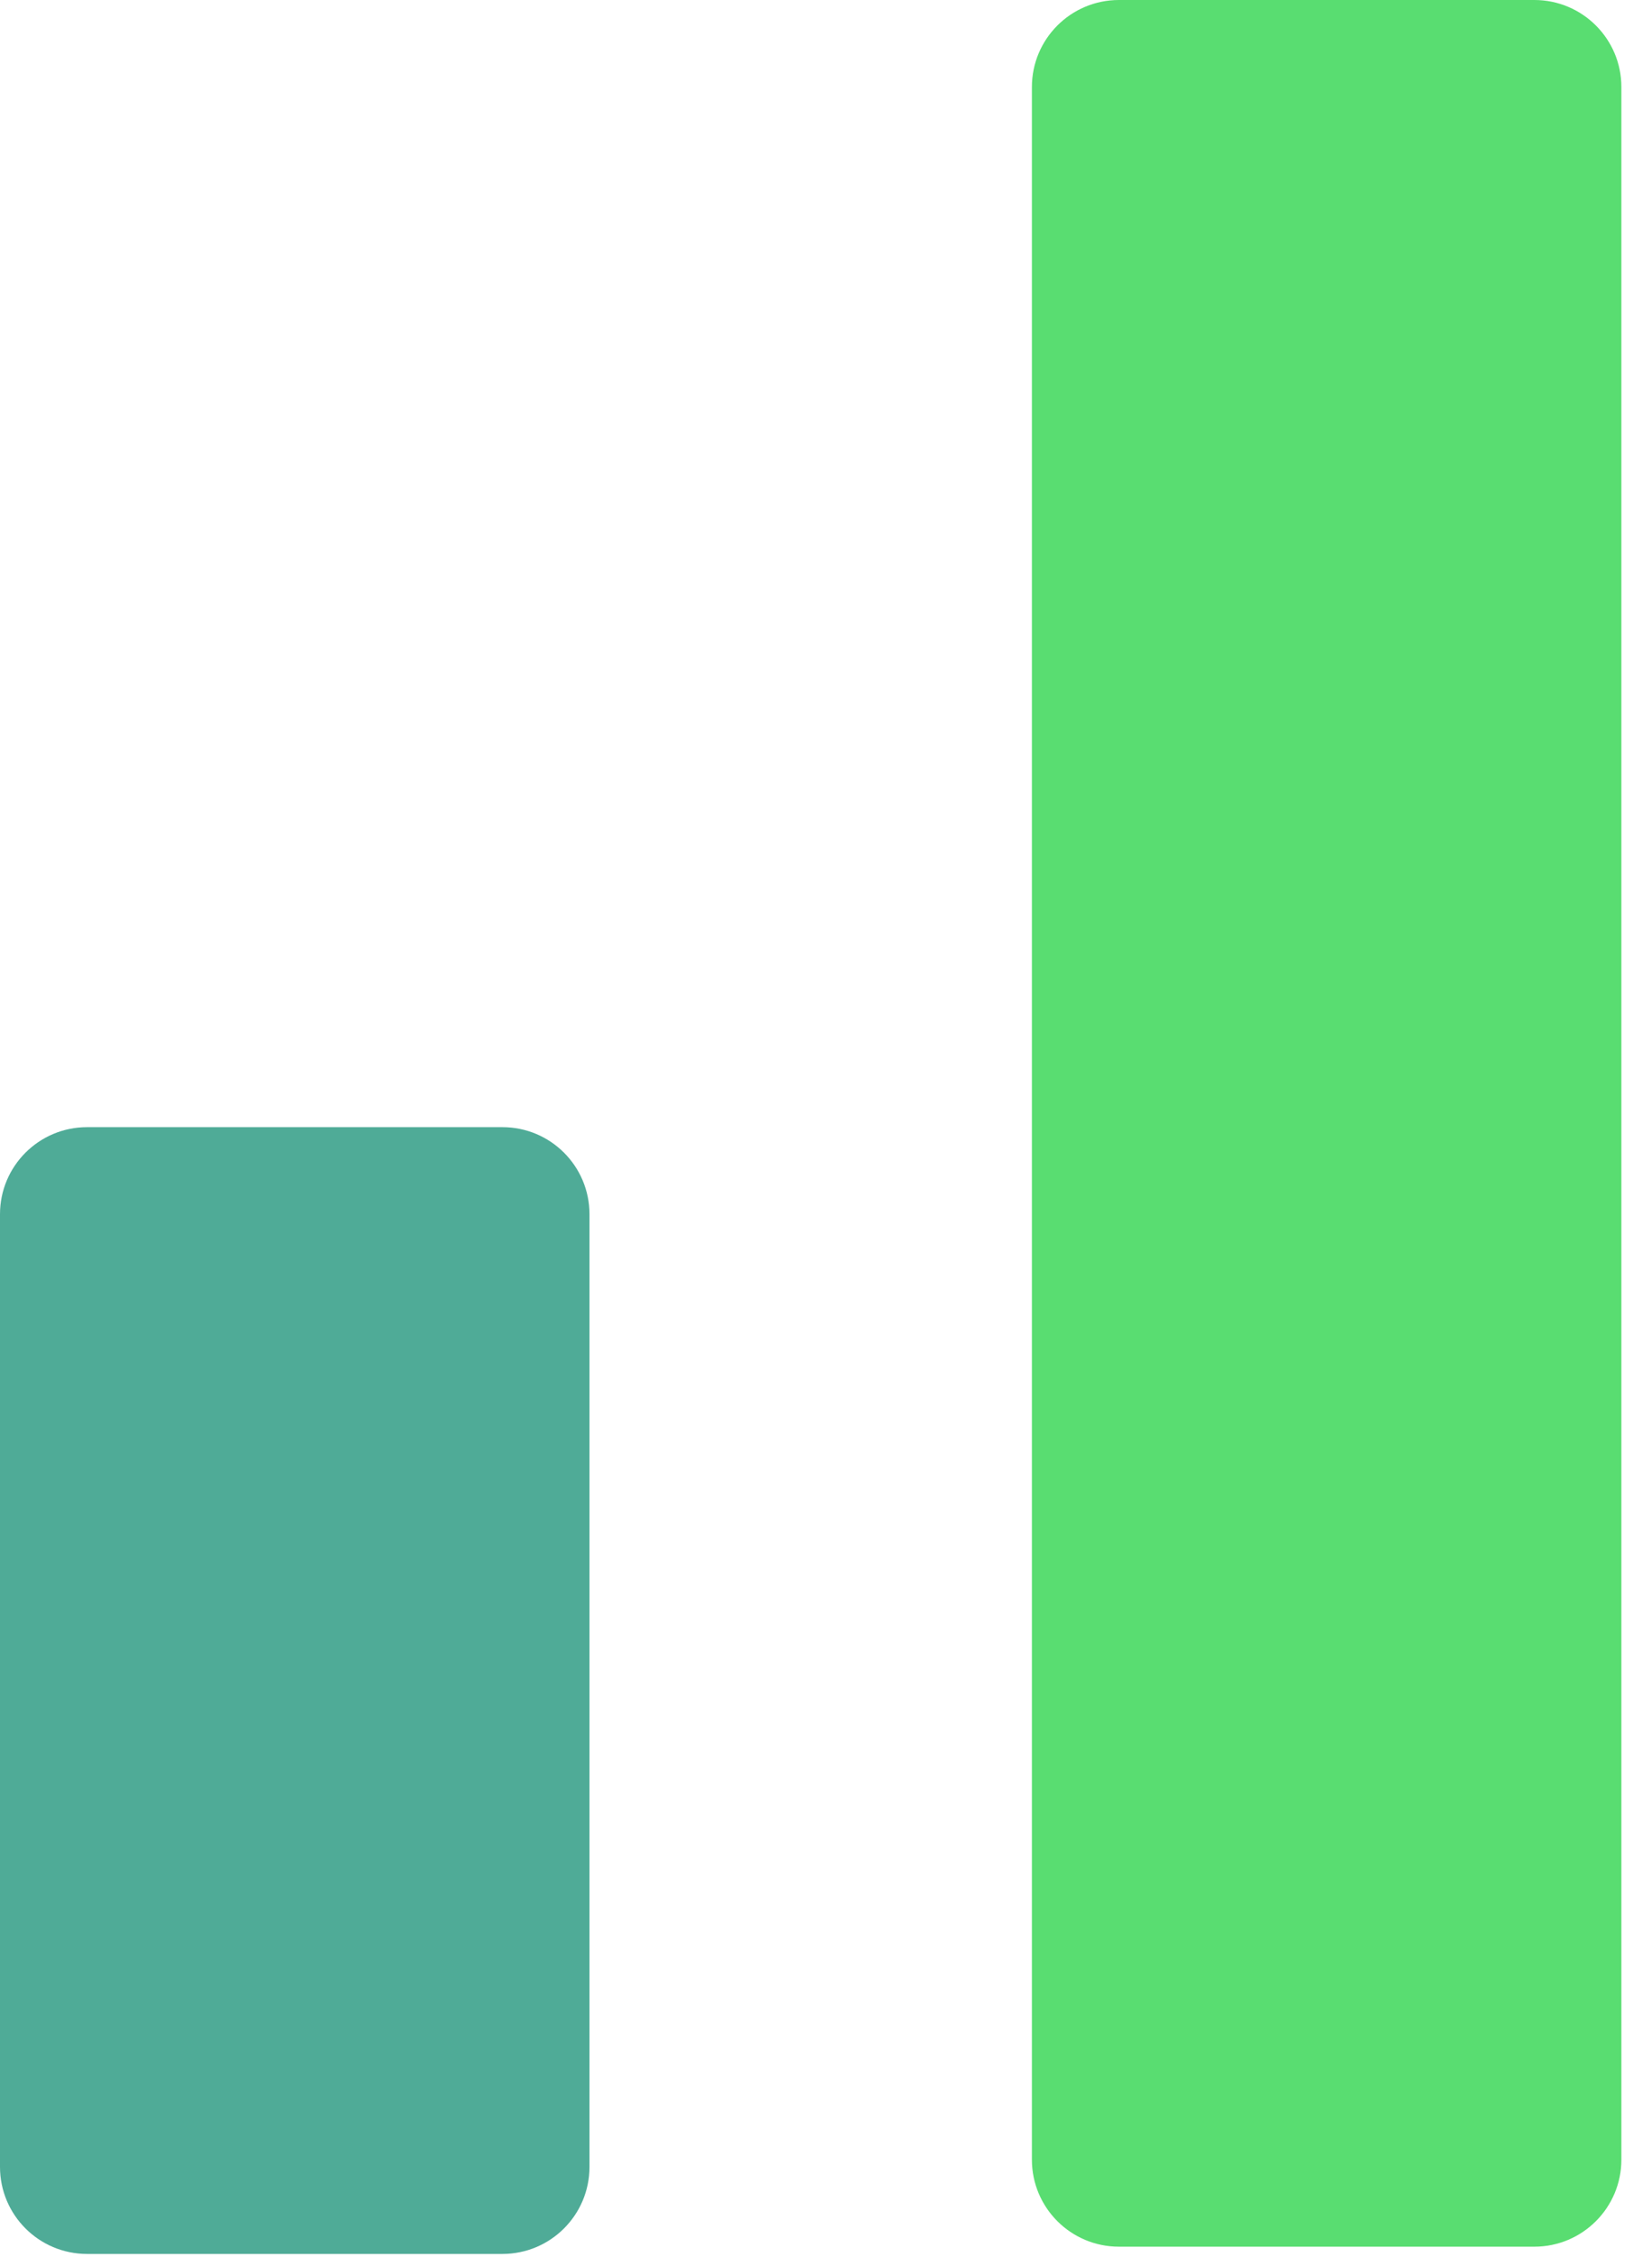
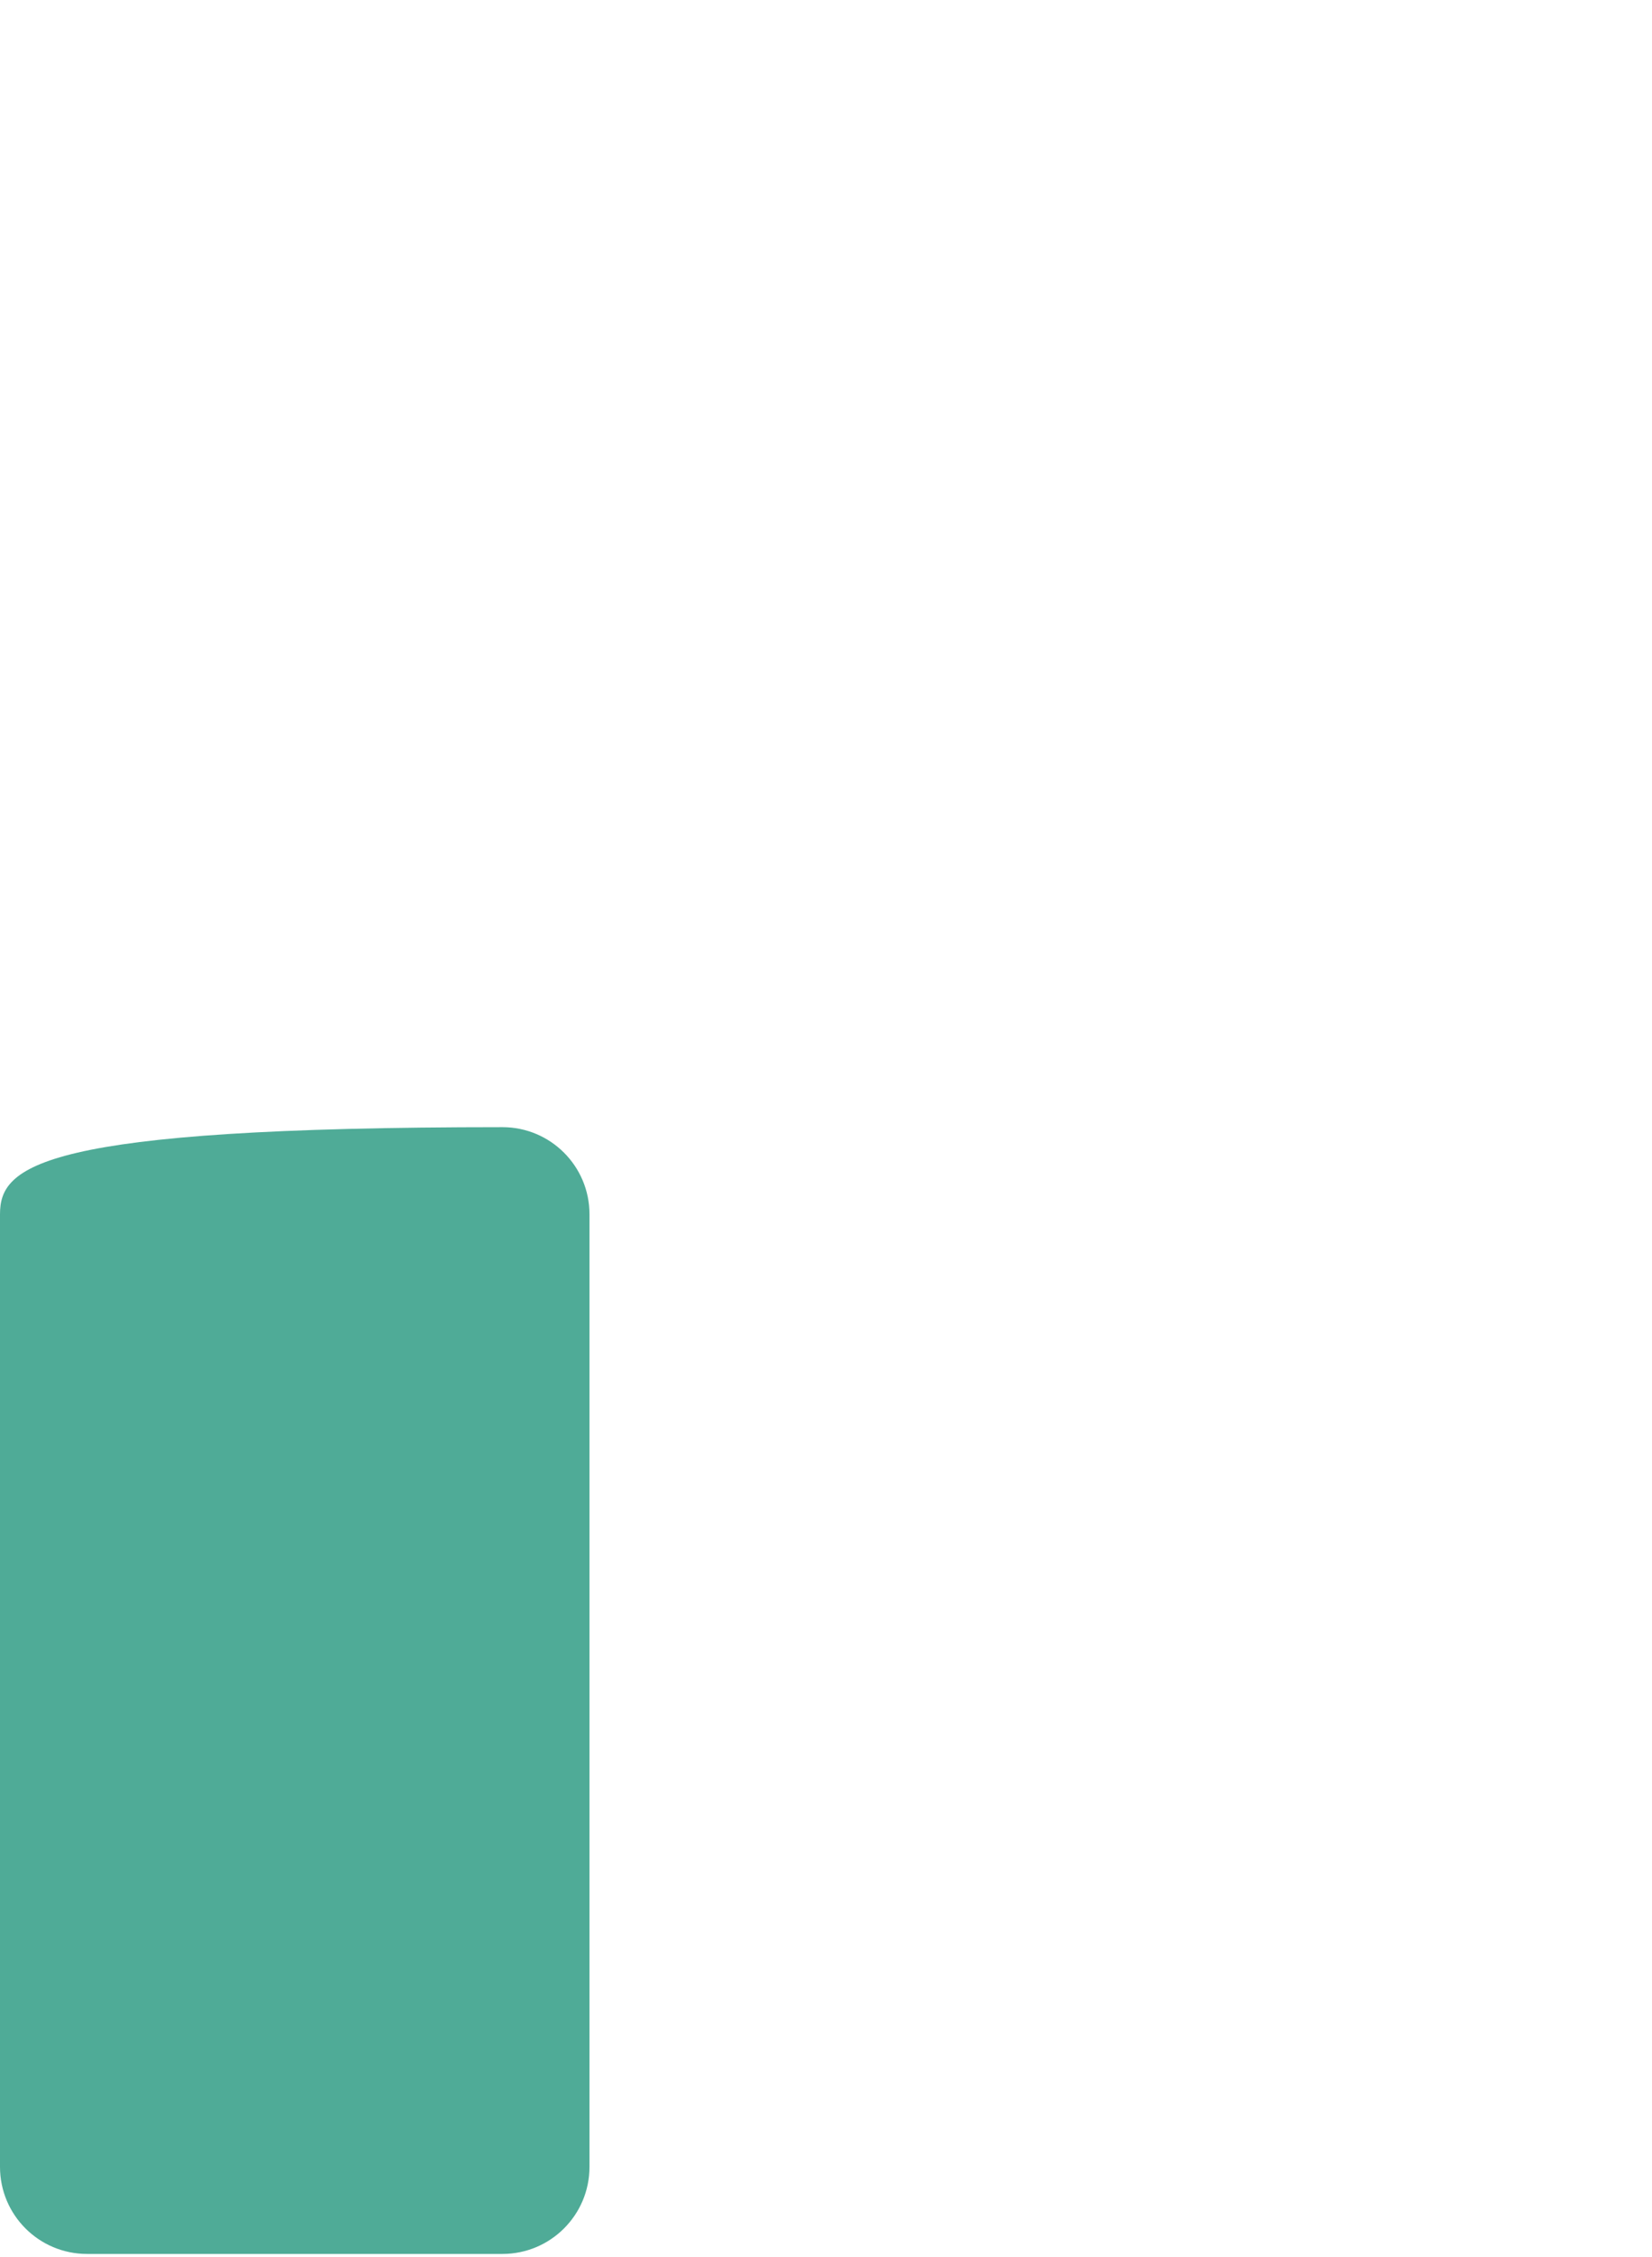
<svg xmlns="http://www.w3.org/2000/svg" width="41" height="56" viewBox="0 0 41 56" fill="none">
  <g clip-path="url(#clip0_173_1621)">
-     <path d="M25.61 2.16L25.61 53.59C25.61 54.783 26.577 55.75 27.77 55.75H38.08C39.273 55.75 40.24 54.783 40.24 53.59V2.16C40.24 0.967 39.273 0 38.08 0H27.77C26.577 0 25.61 0.967 25.61 2.16Z" fill="#59DD71" />
-     <path d="M0 30.13L0 53.77C0 54.963 0.967 55.93 2.16 55.93H12.47C13.663 55.93 14.63 54.963 14.63 53.77L14.63 30.13C14.63 28.937 13.663 27.97 12.47 27.97H2.16C0.967 27.97 0 28.937 0 30.13Z" fill="#4FAB97" />
+     <path d="M0 30.13L0 53.77C0 54.963 0.967 55.93 2.16 55.93H12.47C13.663 55.93 14.63 54.963 14.63 53.77L14.63 30.13C14.63 28.937 13.663 27.97 12.47 27.97C0.967 27.97 0 28.937 0 30.13Z" fill="#4FAB97" />
  </g>
  <defs>
    <clipPath id="clip0_173_1621">
      <rect width="40.24" height="55.93" fill="white" />
    </clipPath>
  </defs>
</svg>